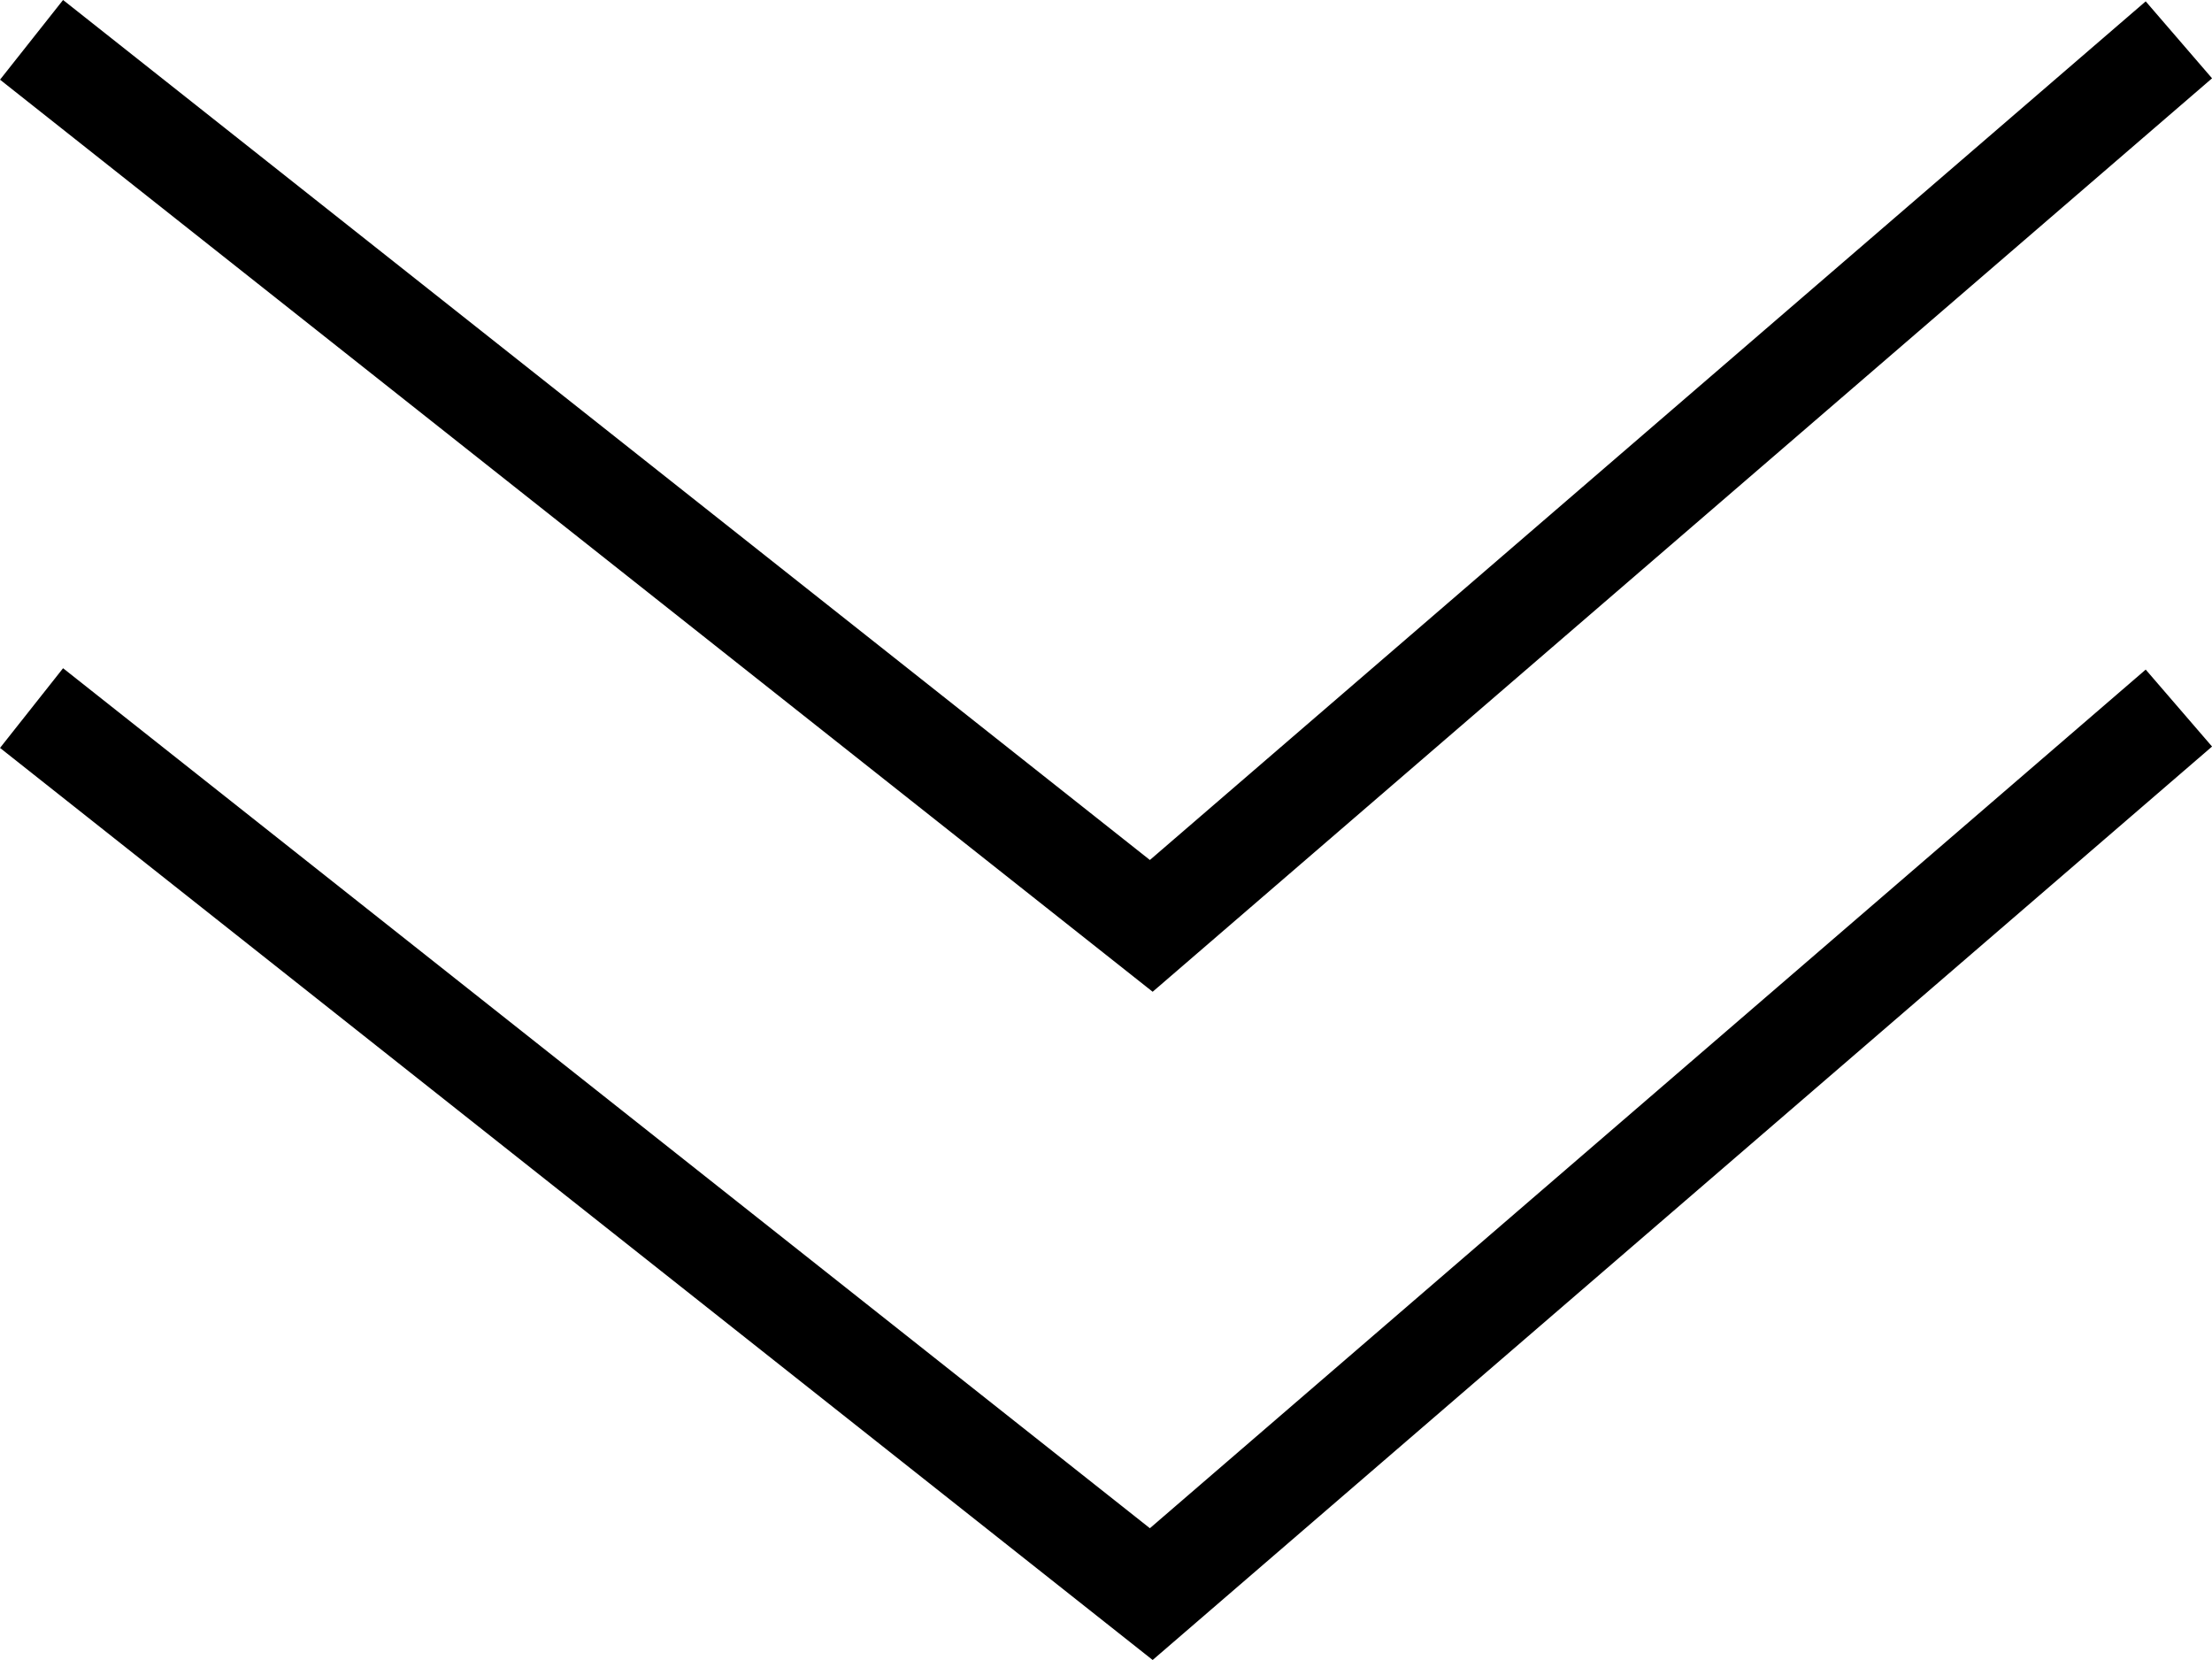
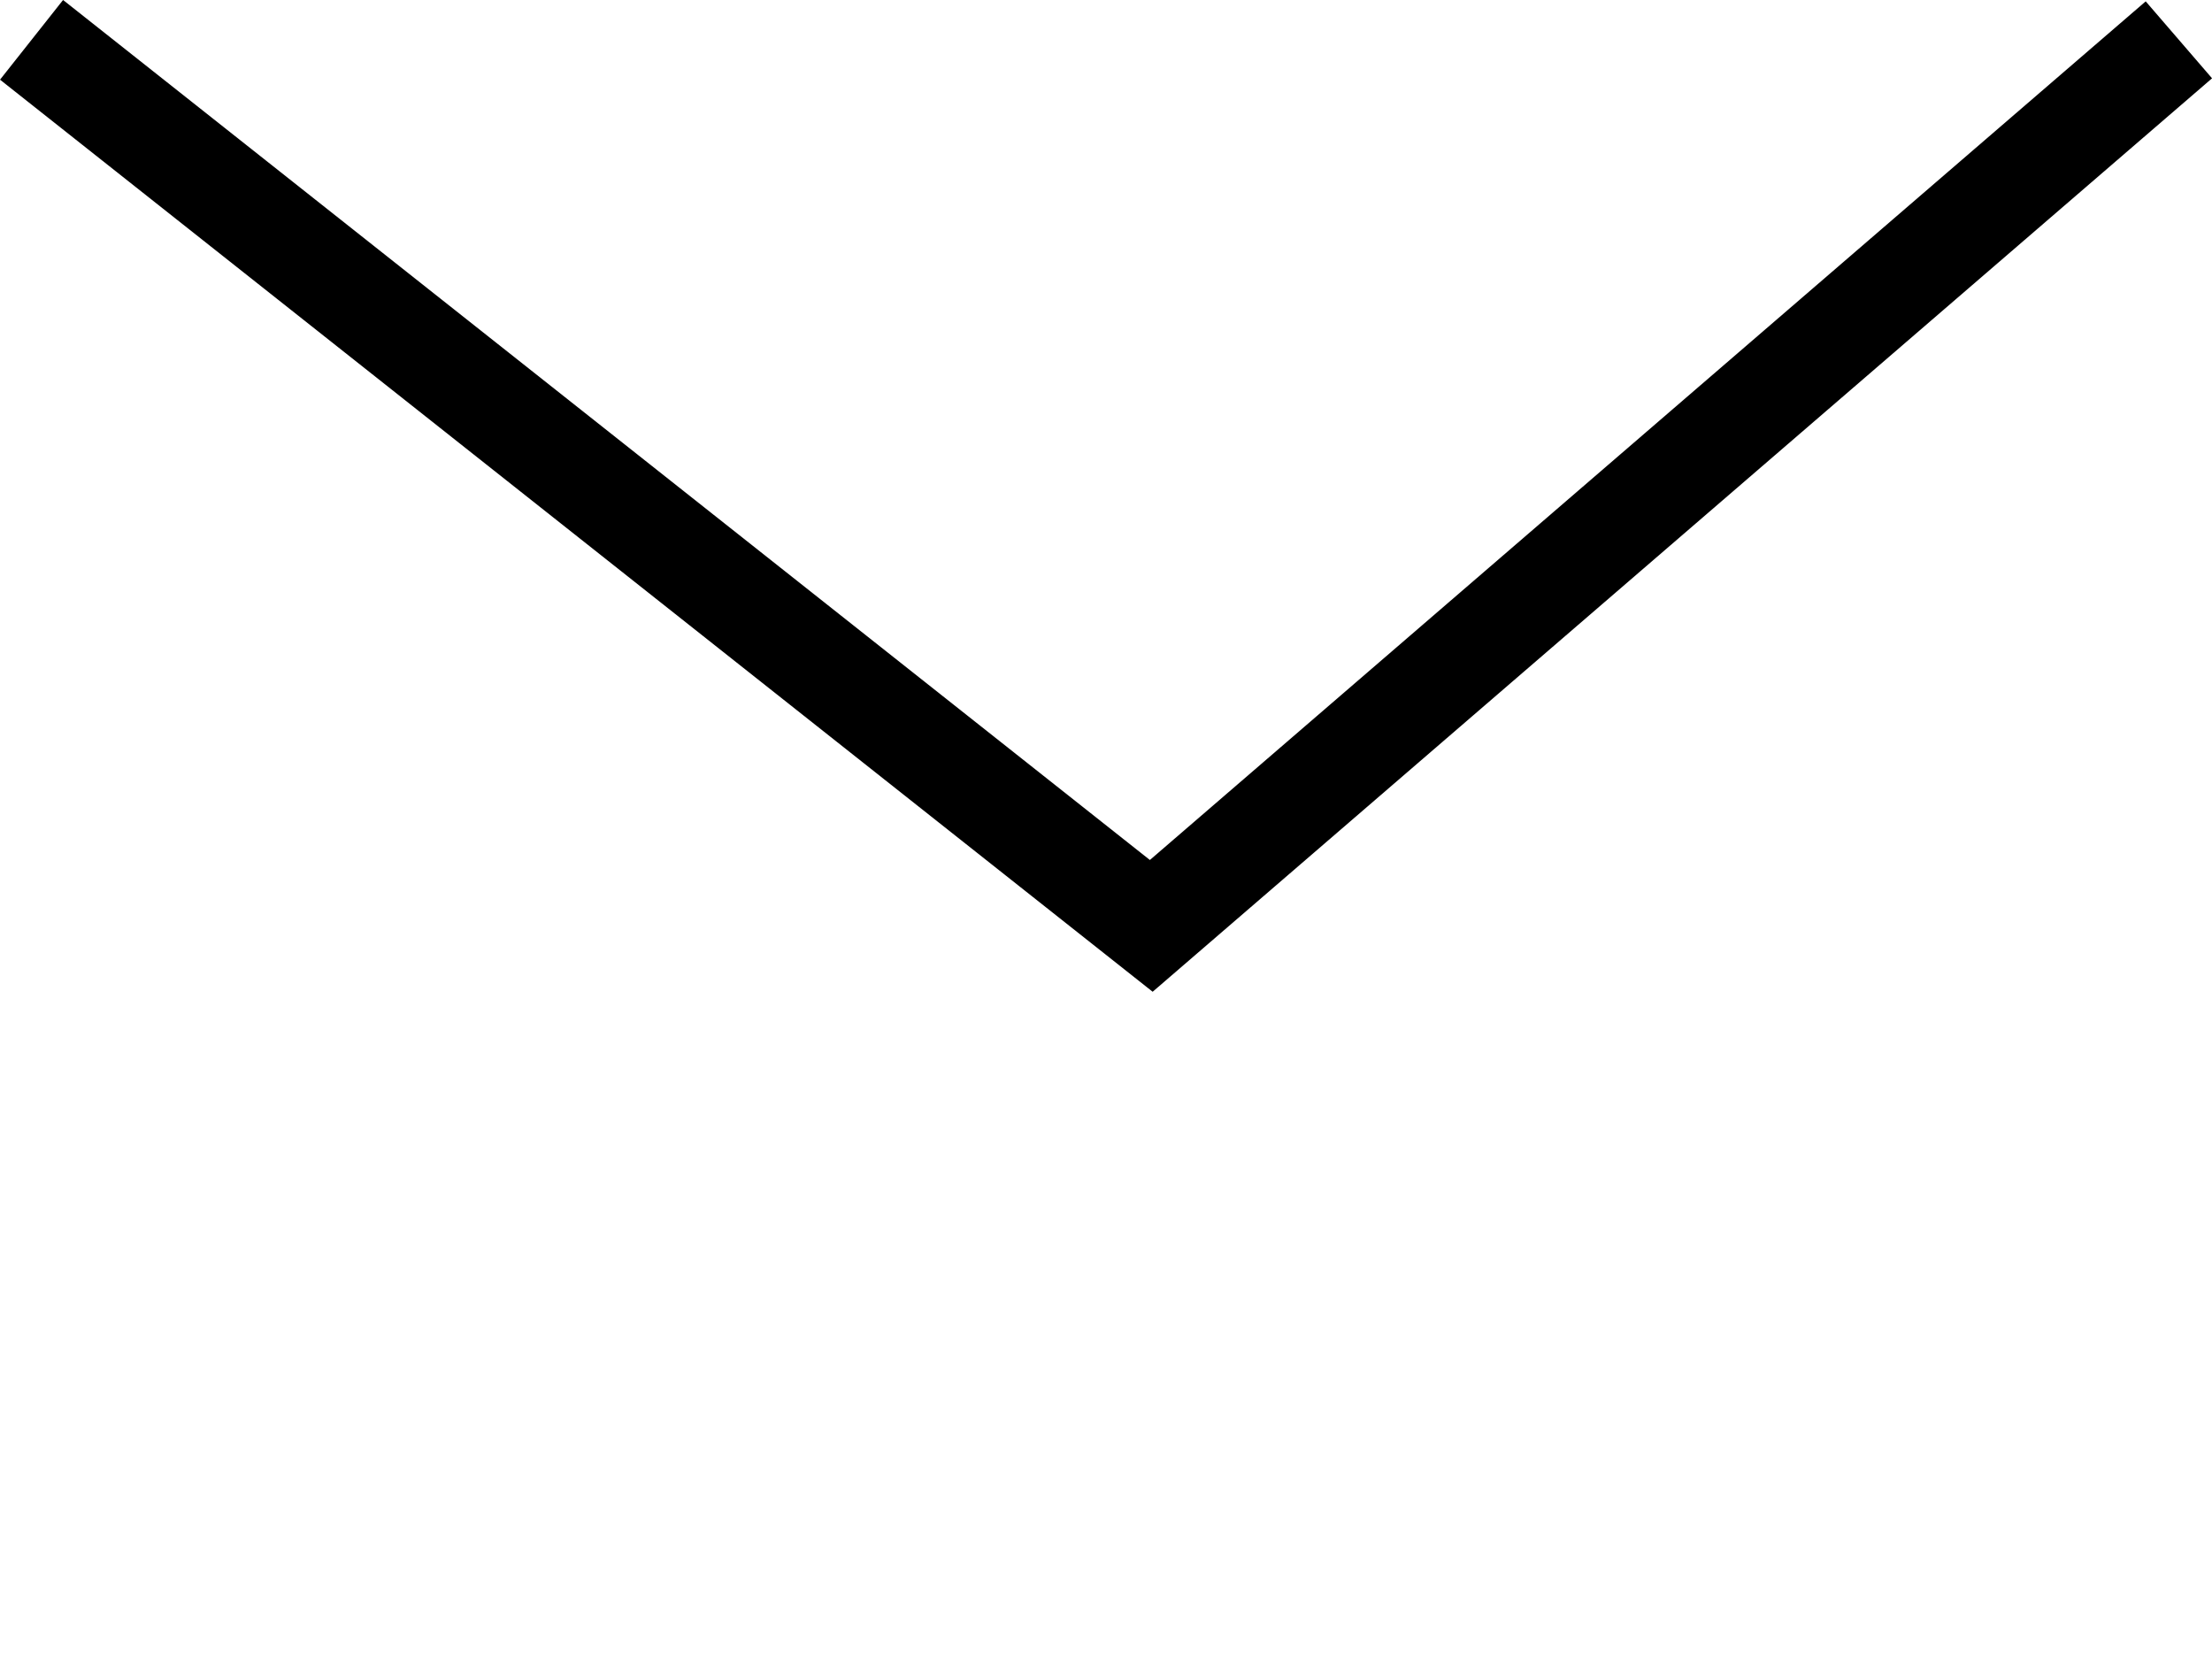
<svg xmlns="http://www.w3.org/2000/svg" width="43.542" height="32.674" viewBox="0 0 43.542 32.674">
  <g id="グループ_1354" data-name="グループ 1354" transform="translate(-617.879 -1142.622)">
    <path id="パス_277" data-name="パス 277" d="M-10669.317,1144.406l22.041,17.44,20.228-17.44" transform="translate(11287.817 -1)" fill="none" stroke="#000" stroke-width="2" />
-     <path id="パス_278" data-name="パス 278" d="M-10669.317,1144.406l22.041,17.44,20.228-17.44" transform="translate(11287.817 12.153)" fill="none" stroke="#000" stroke-width="2" />
  </g>
</svg>